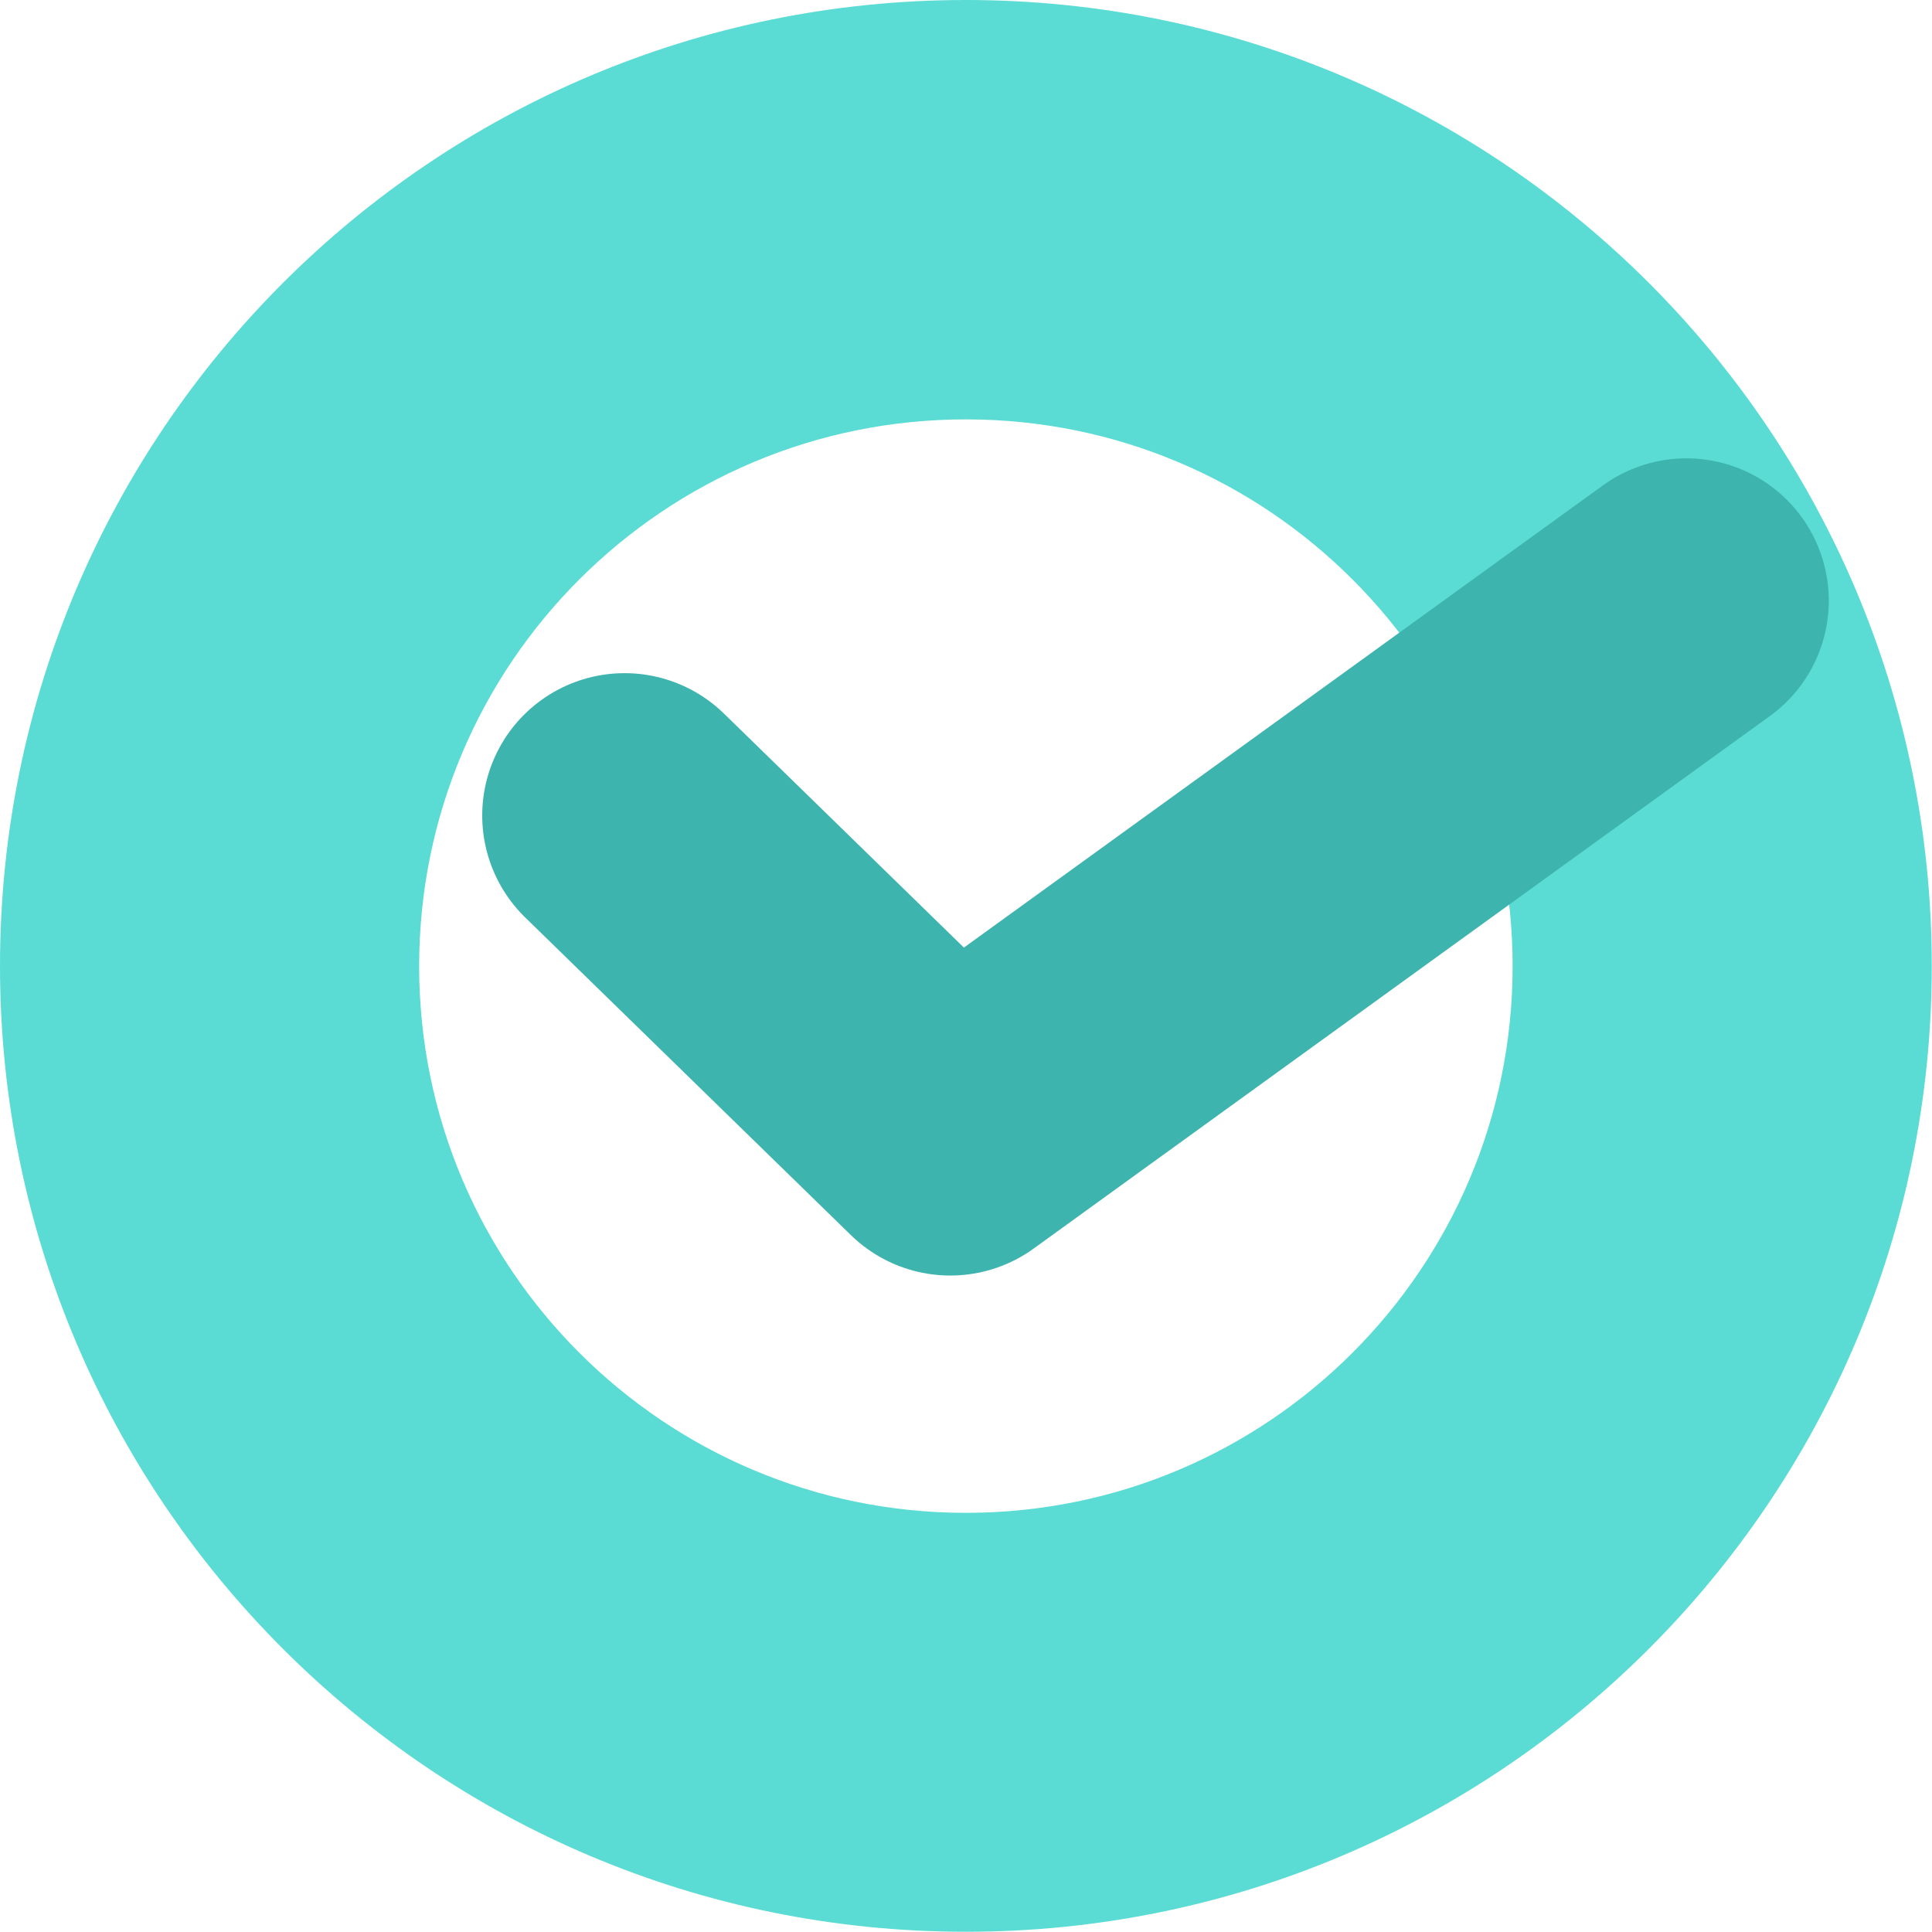
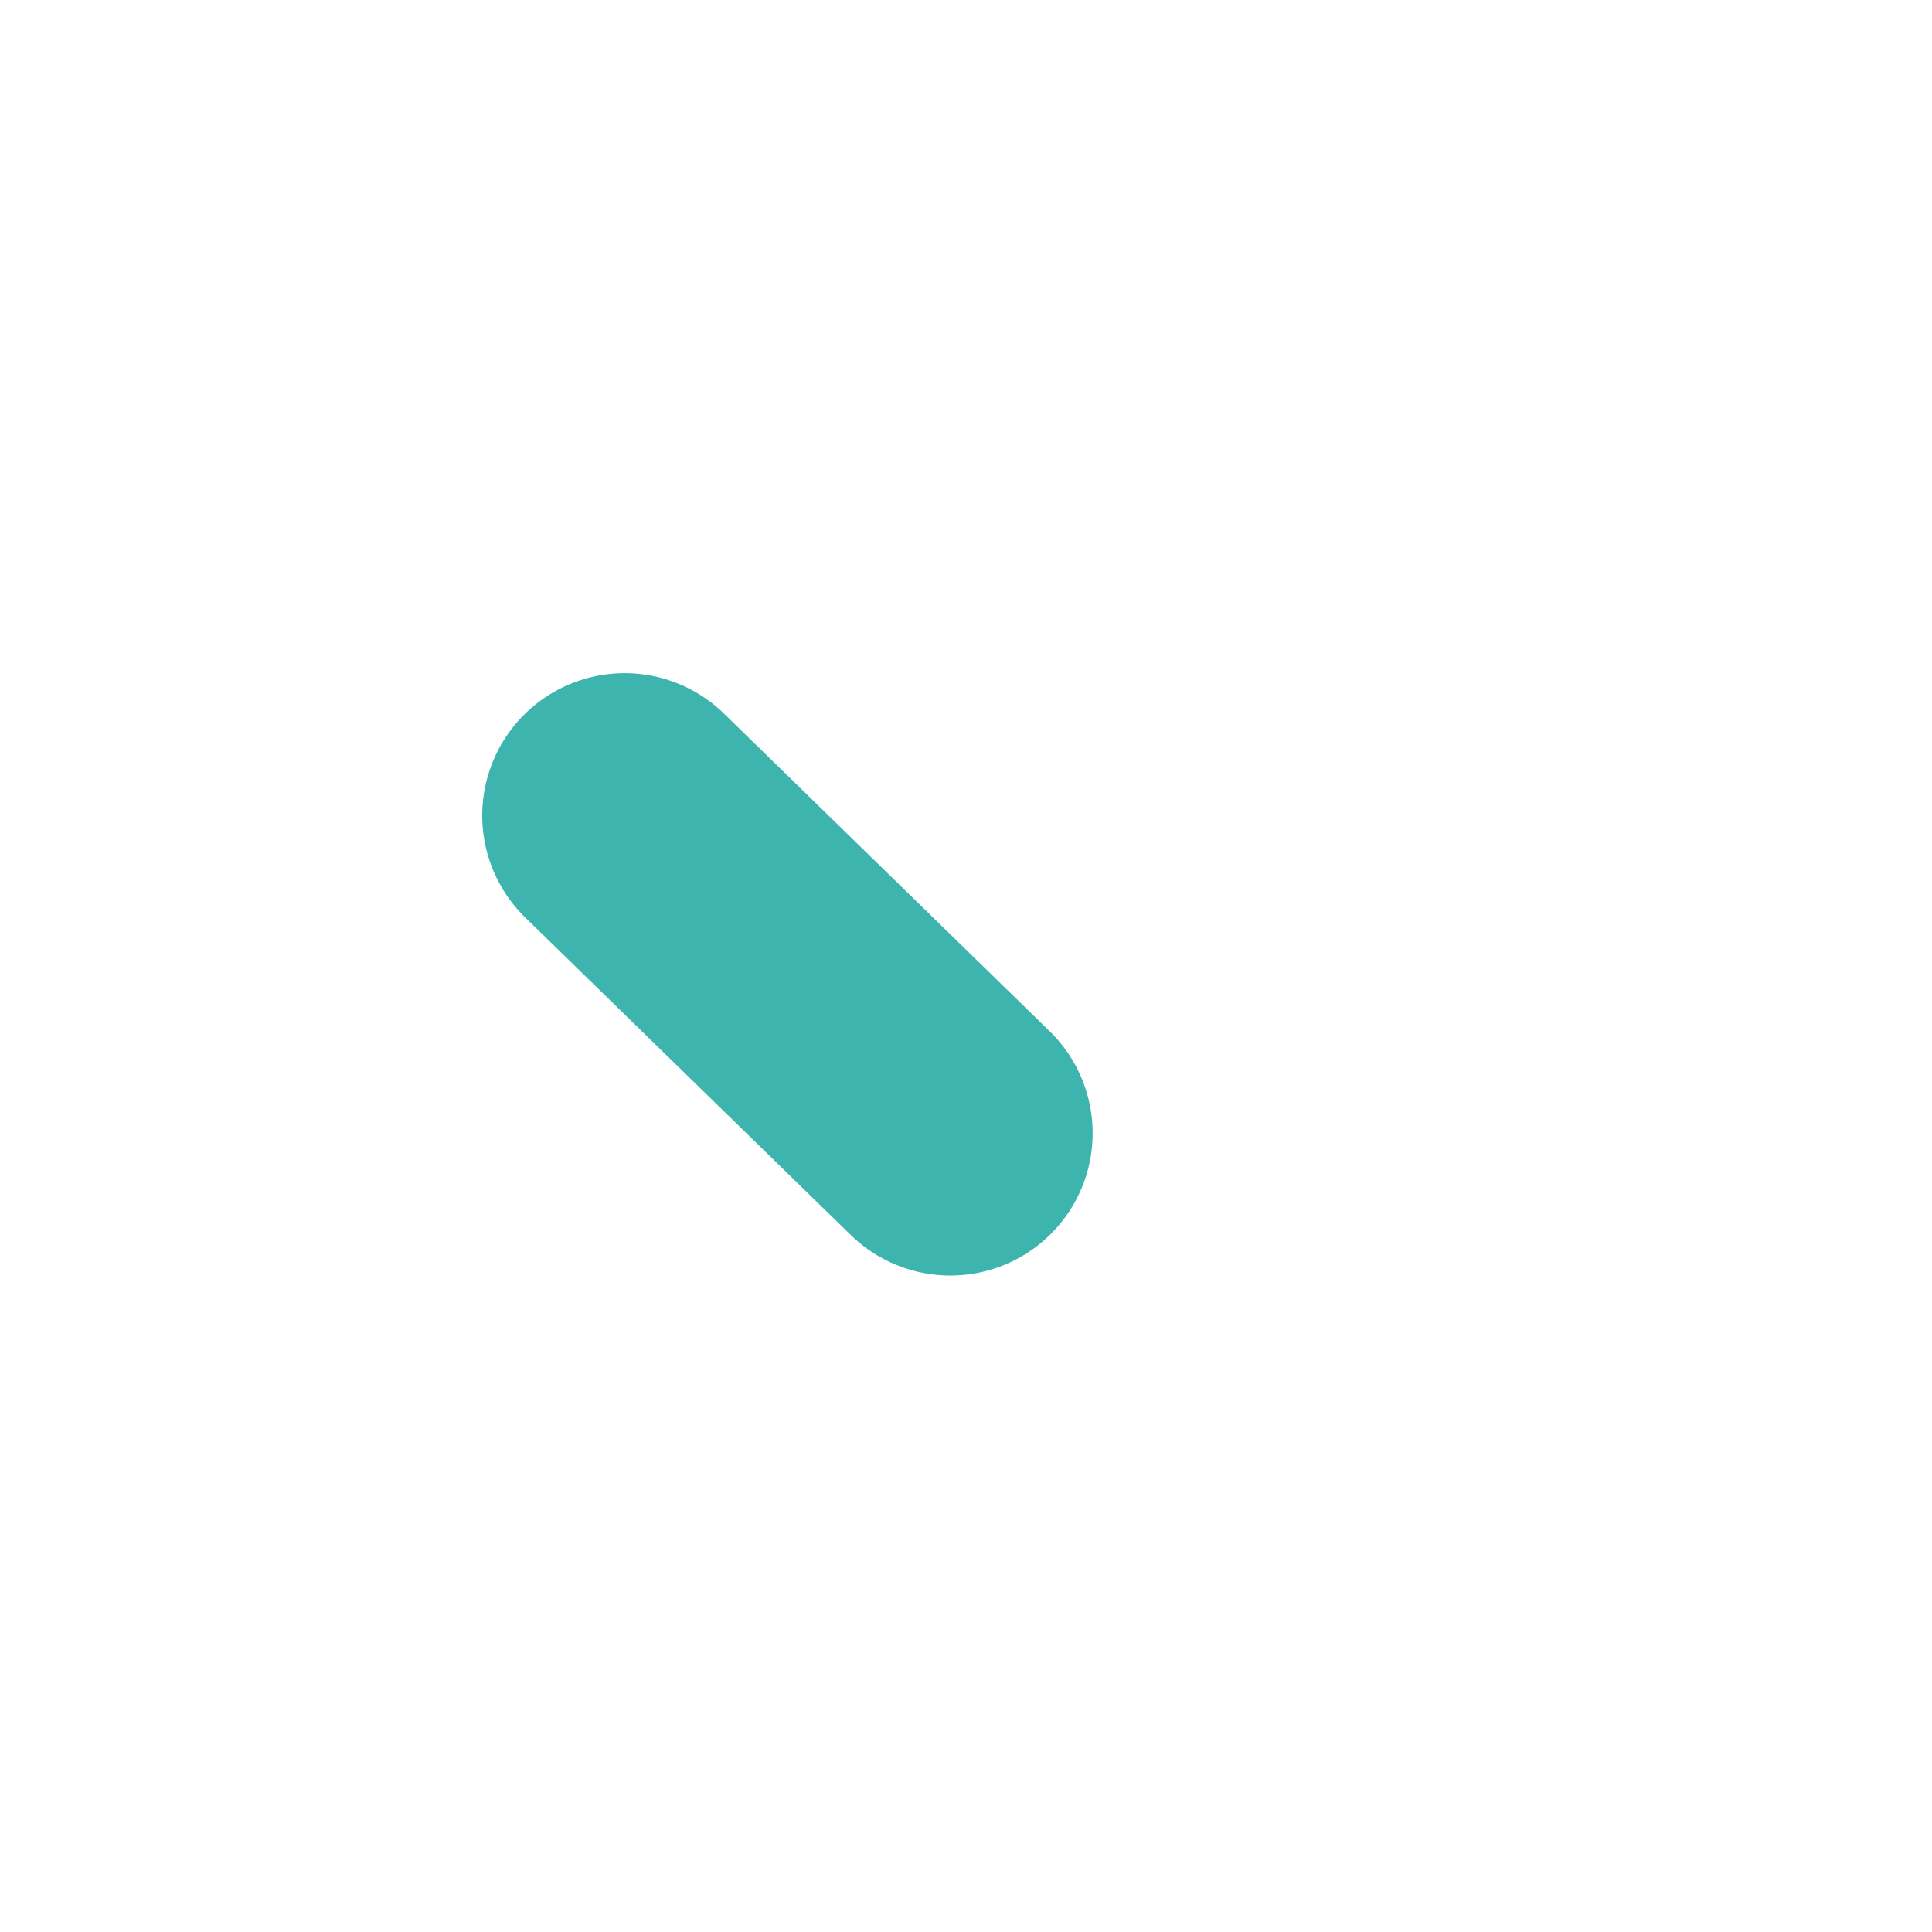
<svg xmlns="http://www.w3.org/2000/svg" width="42" height="42" viewBox="0 0 42 42" fill="none">
-   <path d="M20.998 0C9.403 0 0 9.403 0 20.998C0 32.592 9.403 41.995 20.998 41.995C32.592 41.995 41.995 32.592 41.995 20.998C41.995 9.403 32.597 0 20.998 0ZM20.998 32.888C14.432 32.888 9.112 27.568 9.112 21.002C9.112 14.436 14.432 9.117 20.998 9.117C27.564 9.117 32.883 14.436 32.883 21.002C32.883 27.568 27.564 32.888 20.998 32.888Z" fill="#5ADCD4" />
-   <path d="M13.578 17.729L20.658 24.634L36.661 13.059" stroke="#3DB4AD" stroke-width="6.19" stroke-linecap="round" stroke-linejoin="round" />
+   <path d="M13.578 17.729L20.658 24.634" stroke="#3DB4AD" stroke-width="6.19" stroke-linecap="round" stroke-linejoin="round" />
</svg>